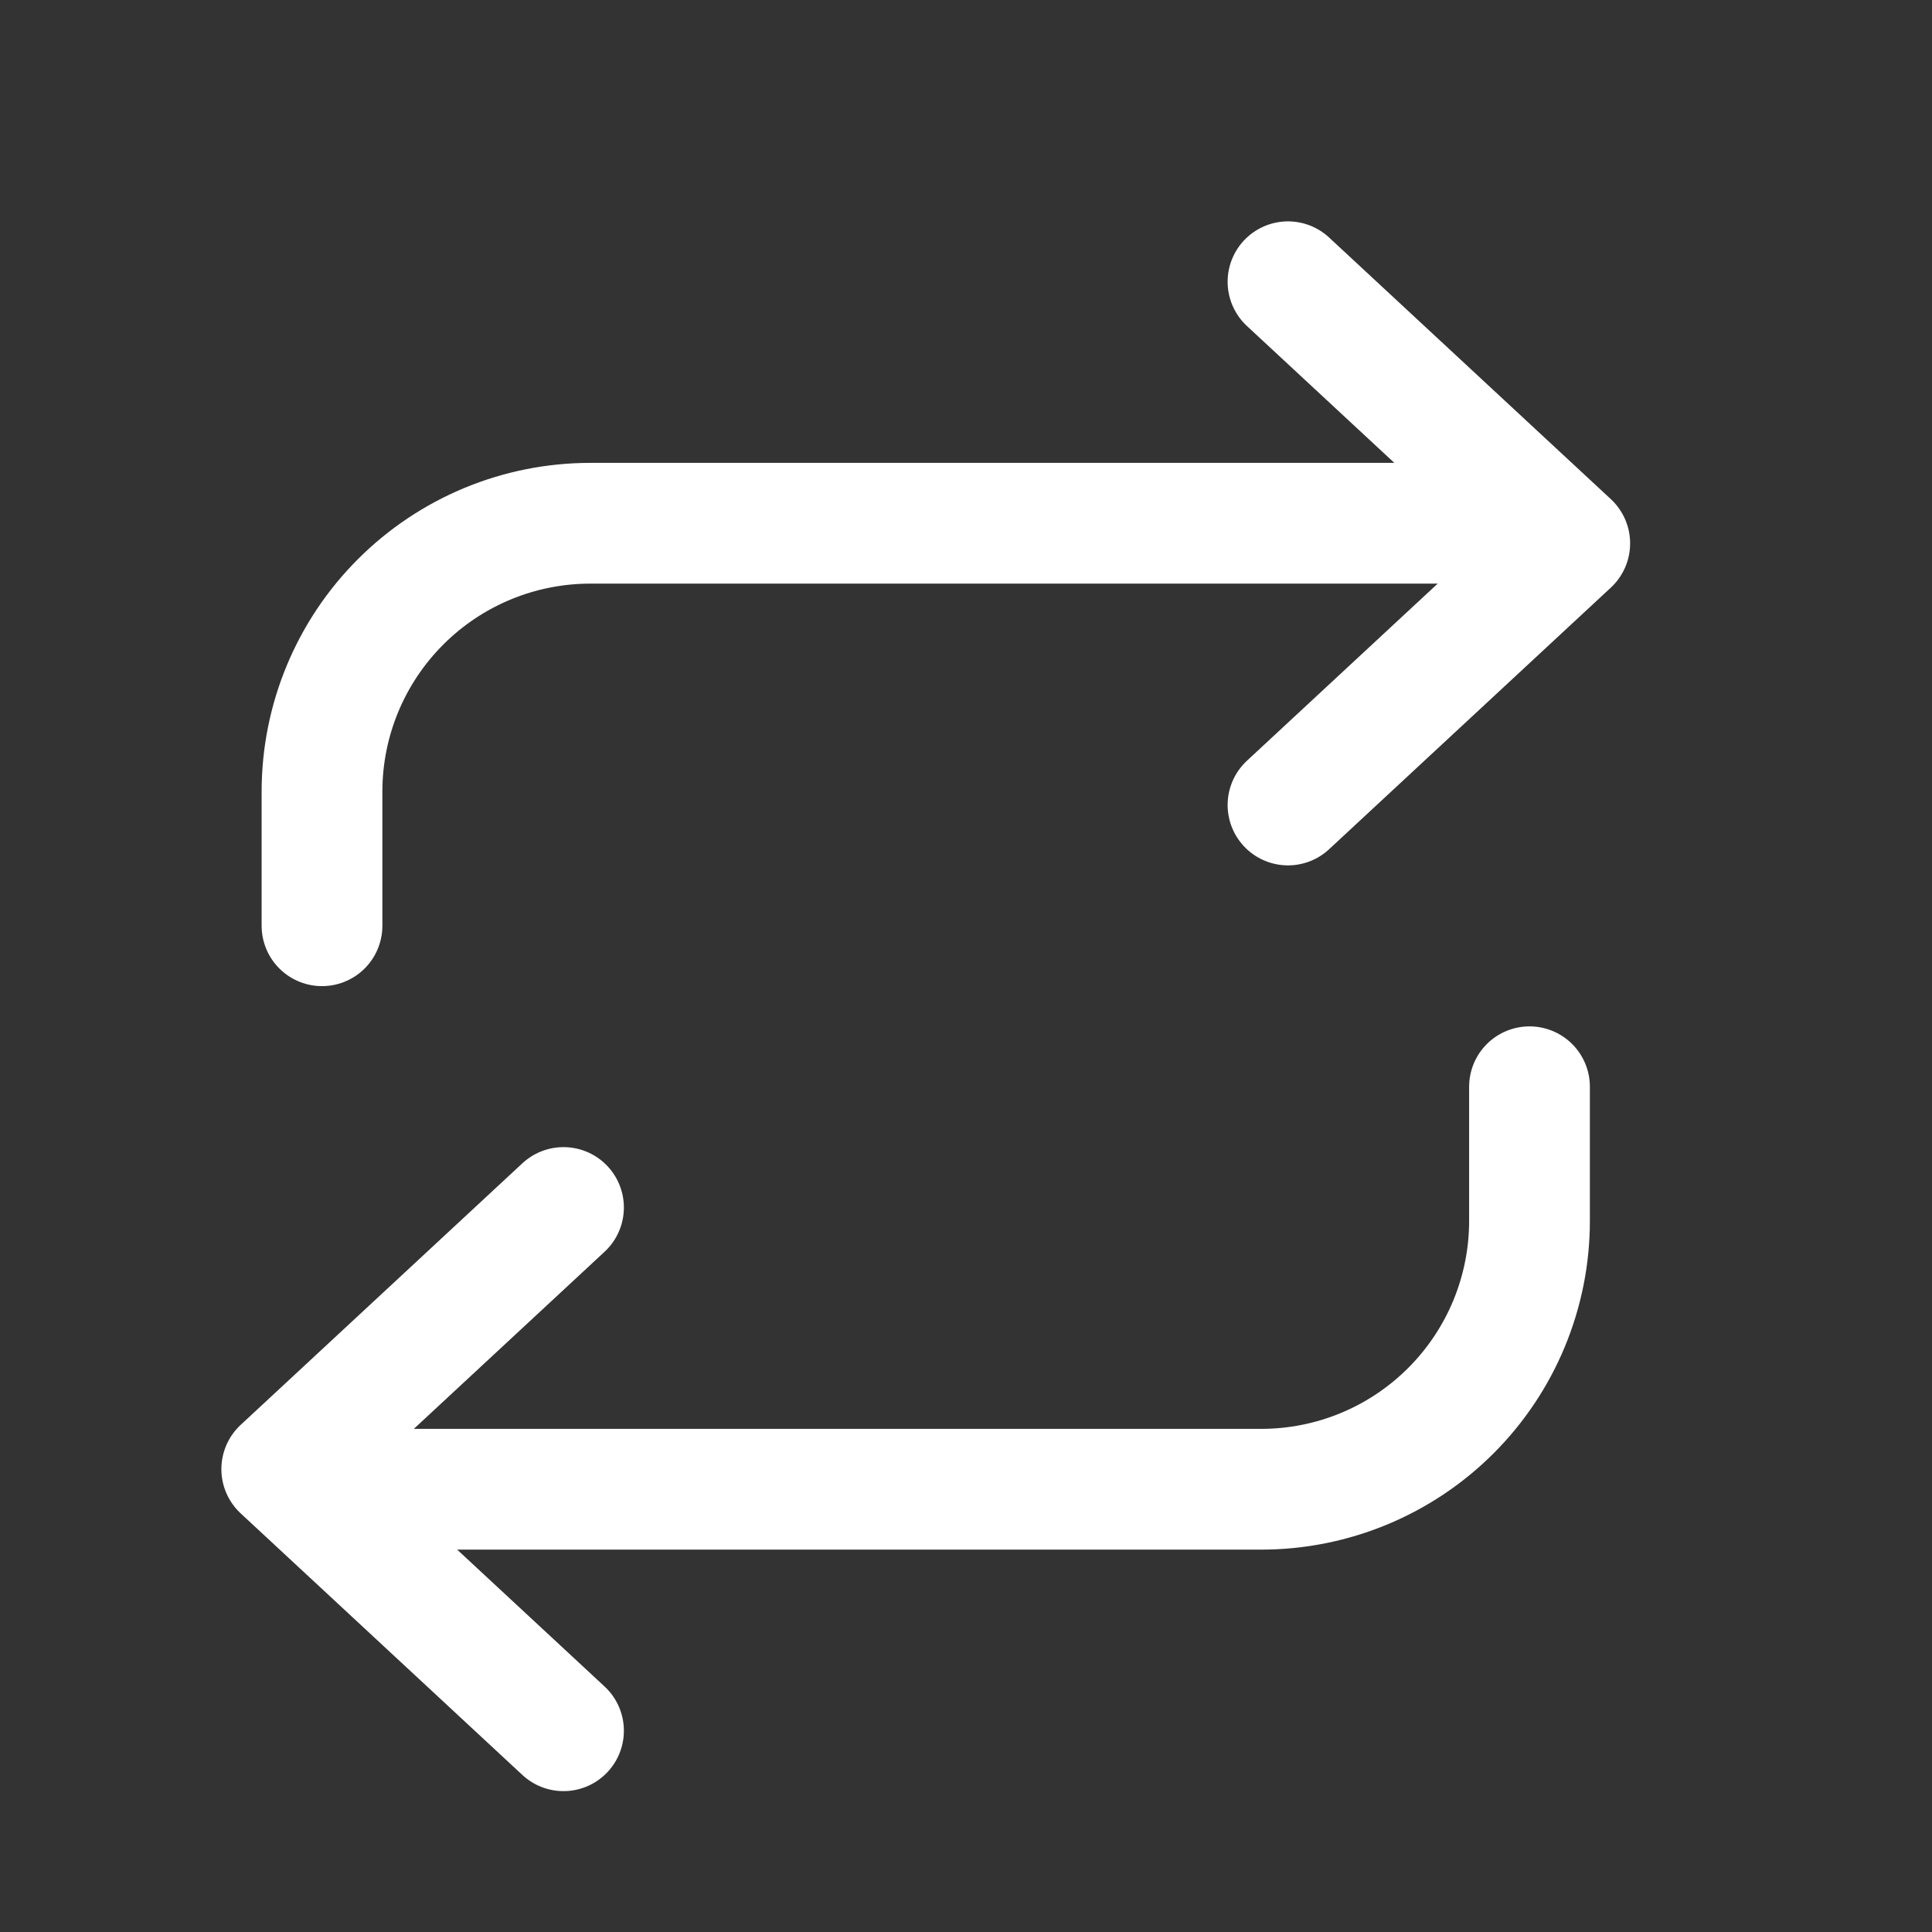
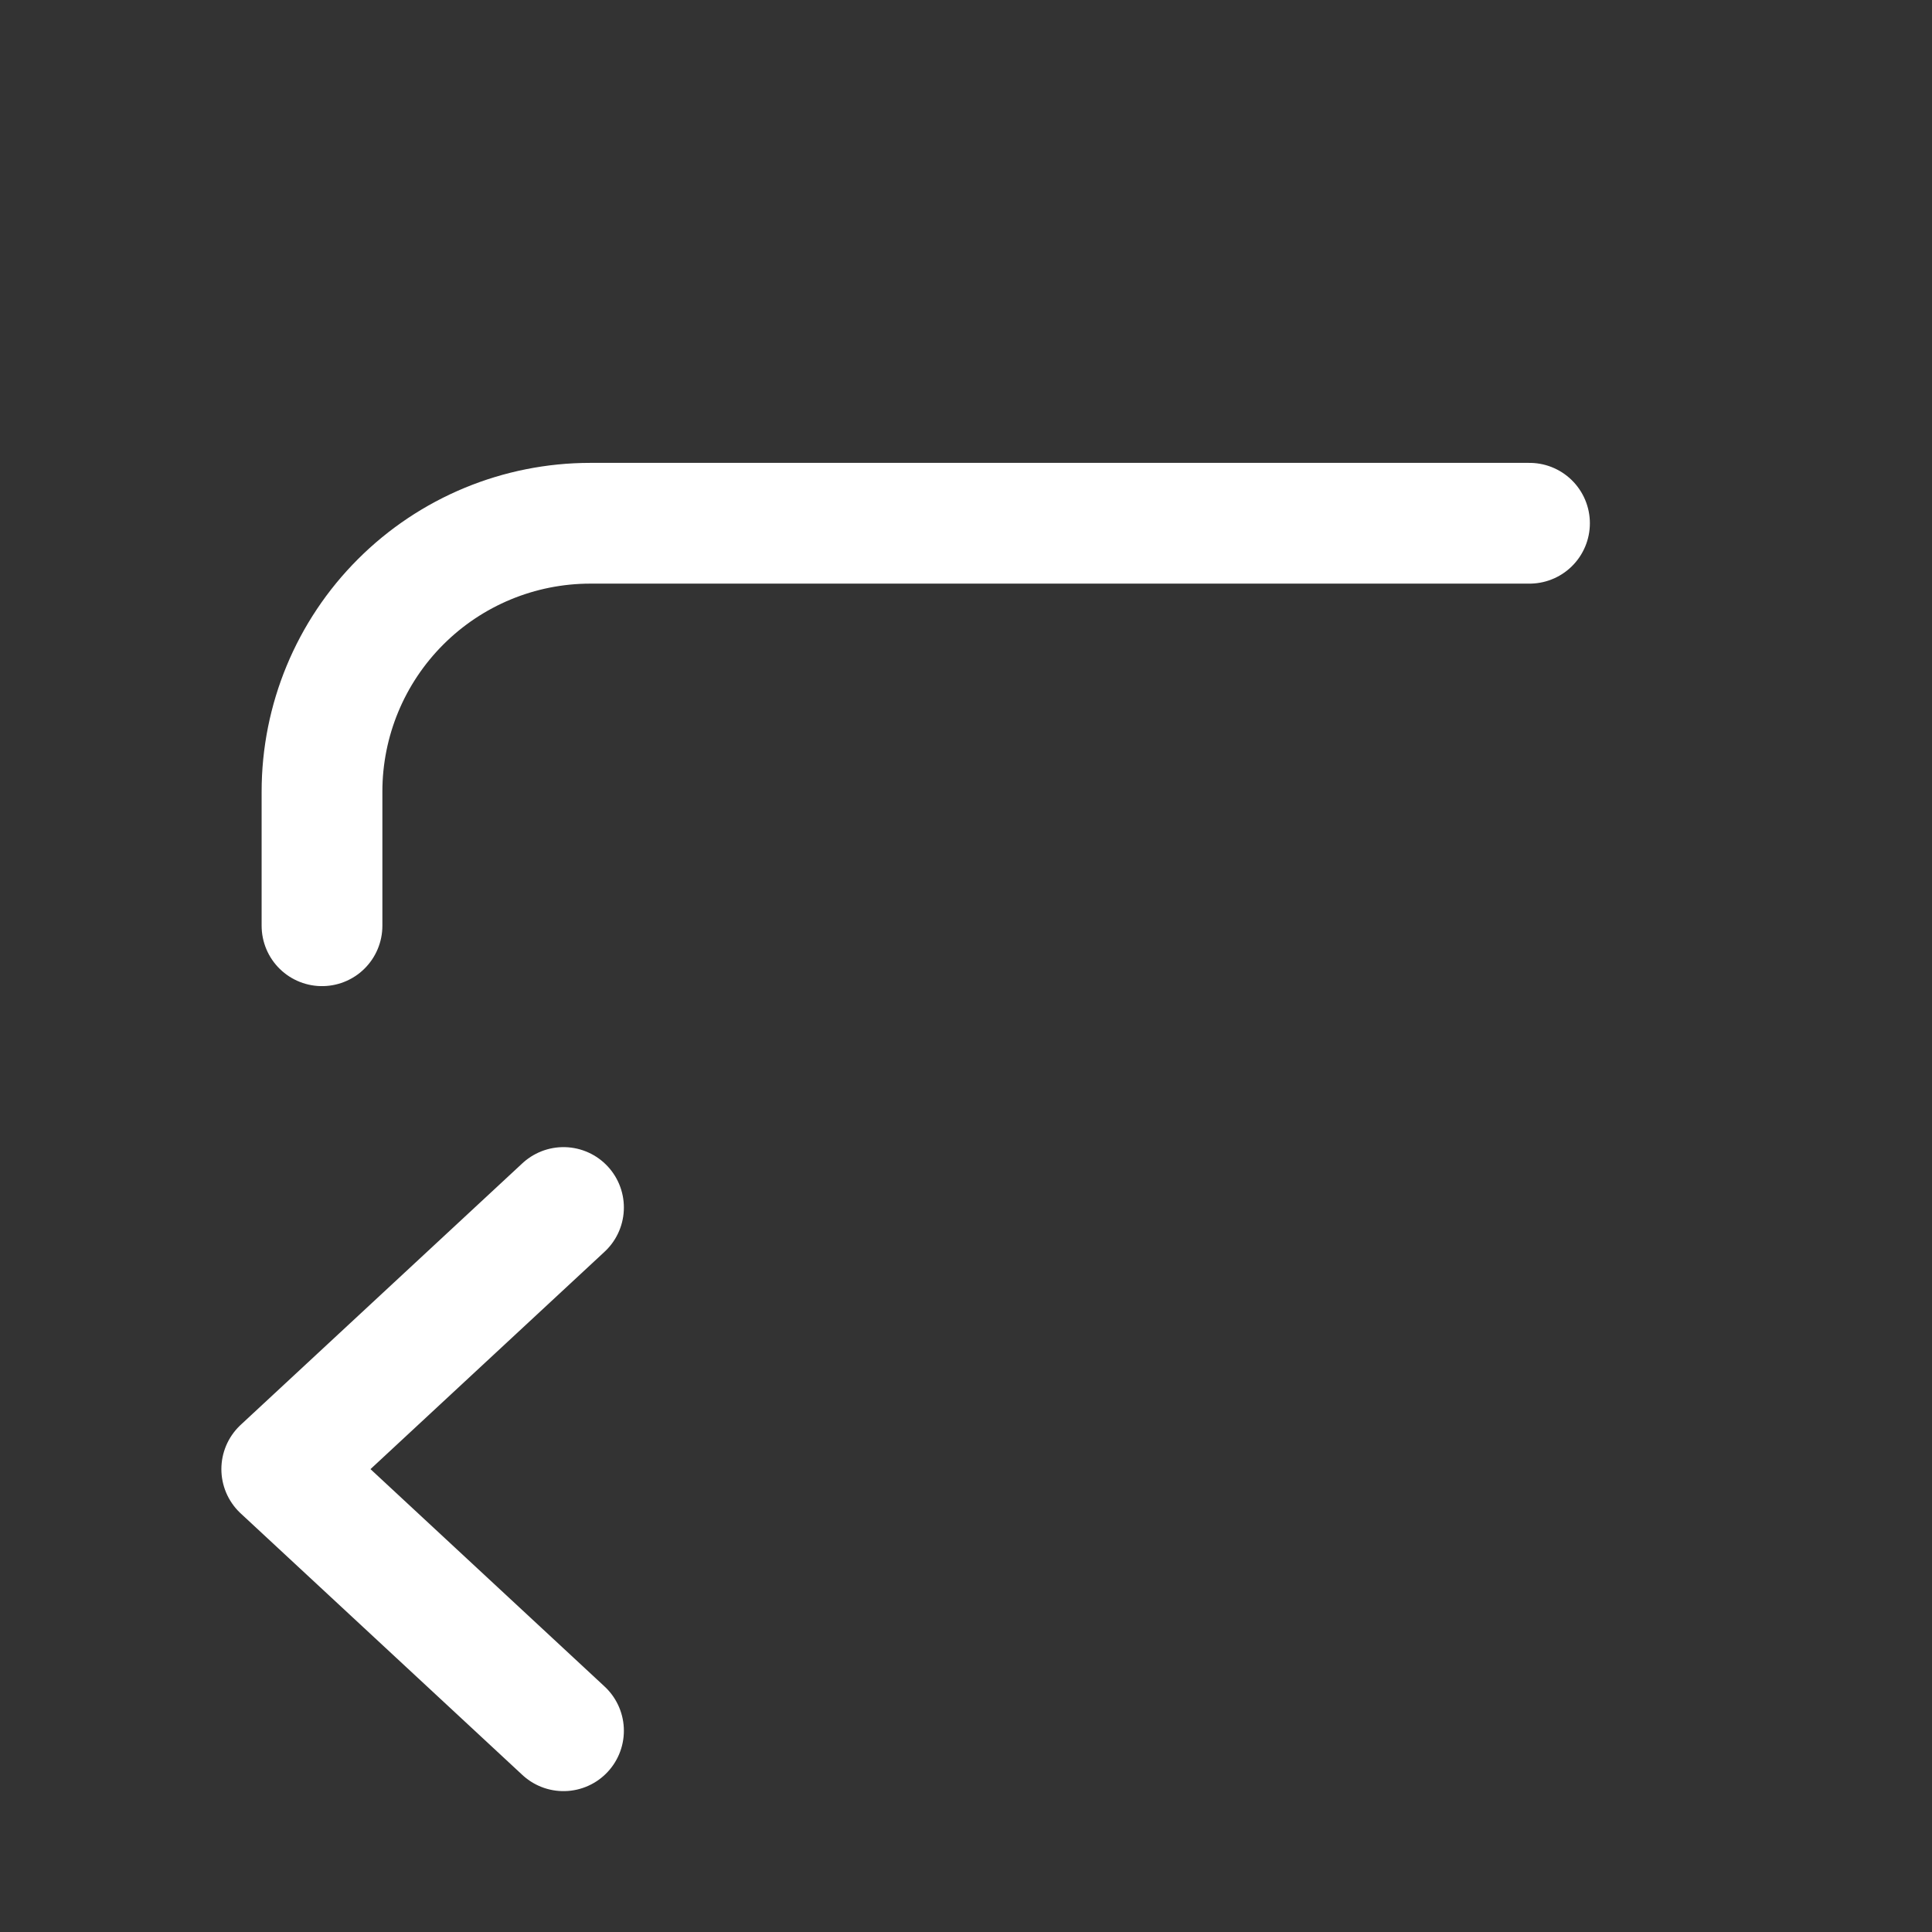
<svg xmlns="http://www.w3.org/2000/svg" width="48" height="48" viewBox="0 0 48 48" fill="none">
  <rect x="0" y="0" width="48" height="48" fill="#333333" stroke="none" />
-   <path d="M32 7L39 13.5L32 20" stroke="white" stroke-width="3" stroke-linecap="round" stroke-linejoin="round" />
  <path d="M8 23V19.667C8 17.899 8.702 16.203 9.953 14.953C11.203 13.702 12.899 13 14.667 13H38" stroke="white" stroke-width="3" stroke-linecap="round" stroke-linejoin="round" />
  <path d="M14 43L7 36.5L14 30" stroke="white" stroke-width="3" stroke-linecap="round" stroke-linejoin="round" />
-   <path d="M38 27V30.333C38 32.101 37.298 33.797 36.047 35.047C34.797 36.298 33.101 37 31.333 37H8" stroke="white" stroke-width="3" stroke-linecap="round" stroke-linejoin="round" />
</svg>